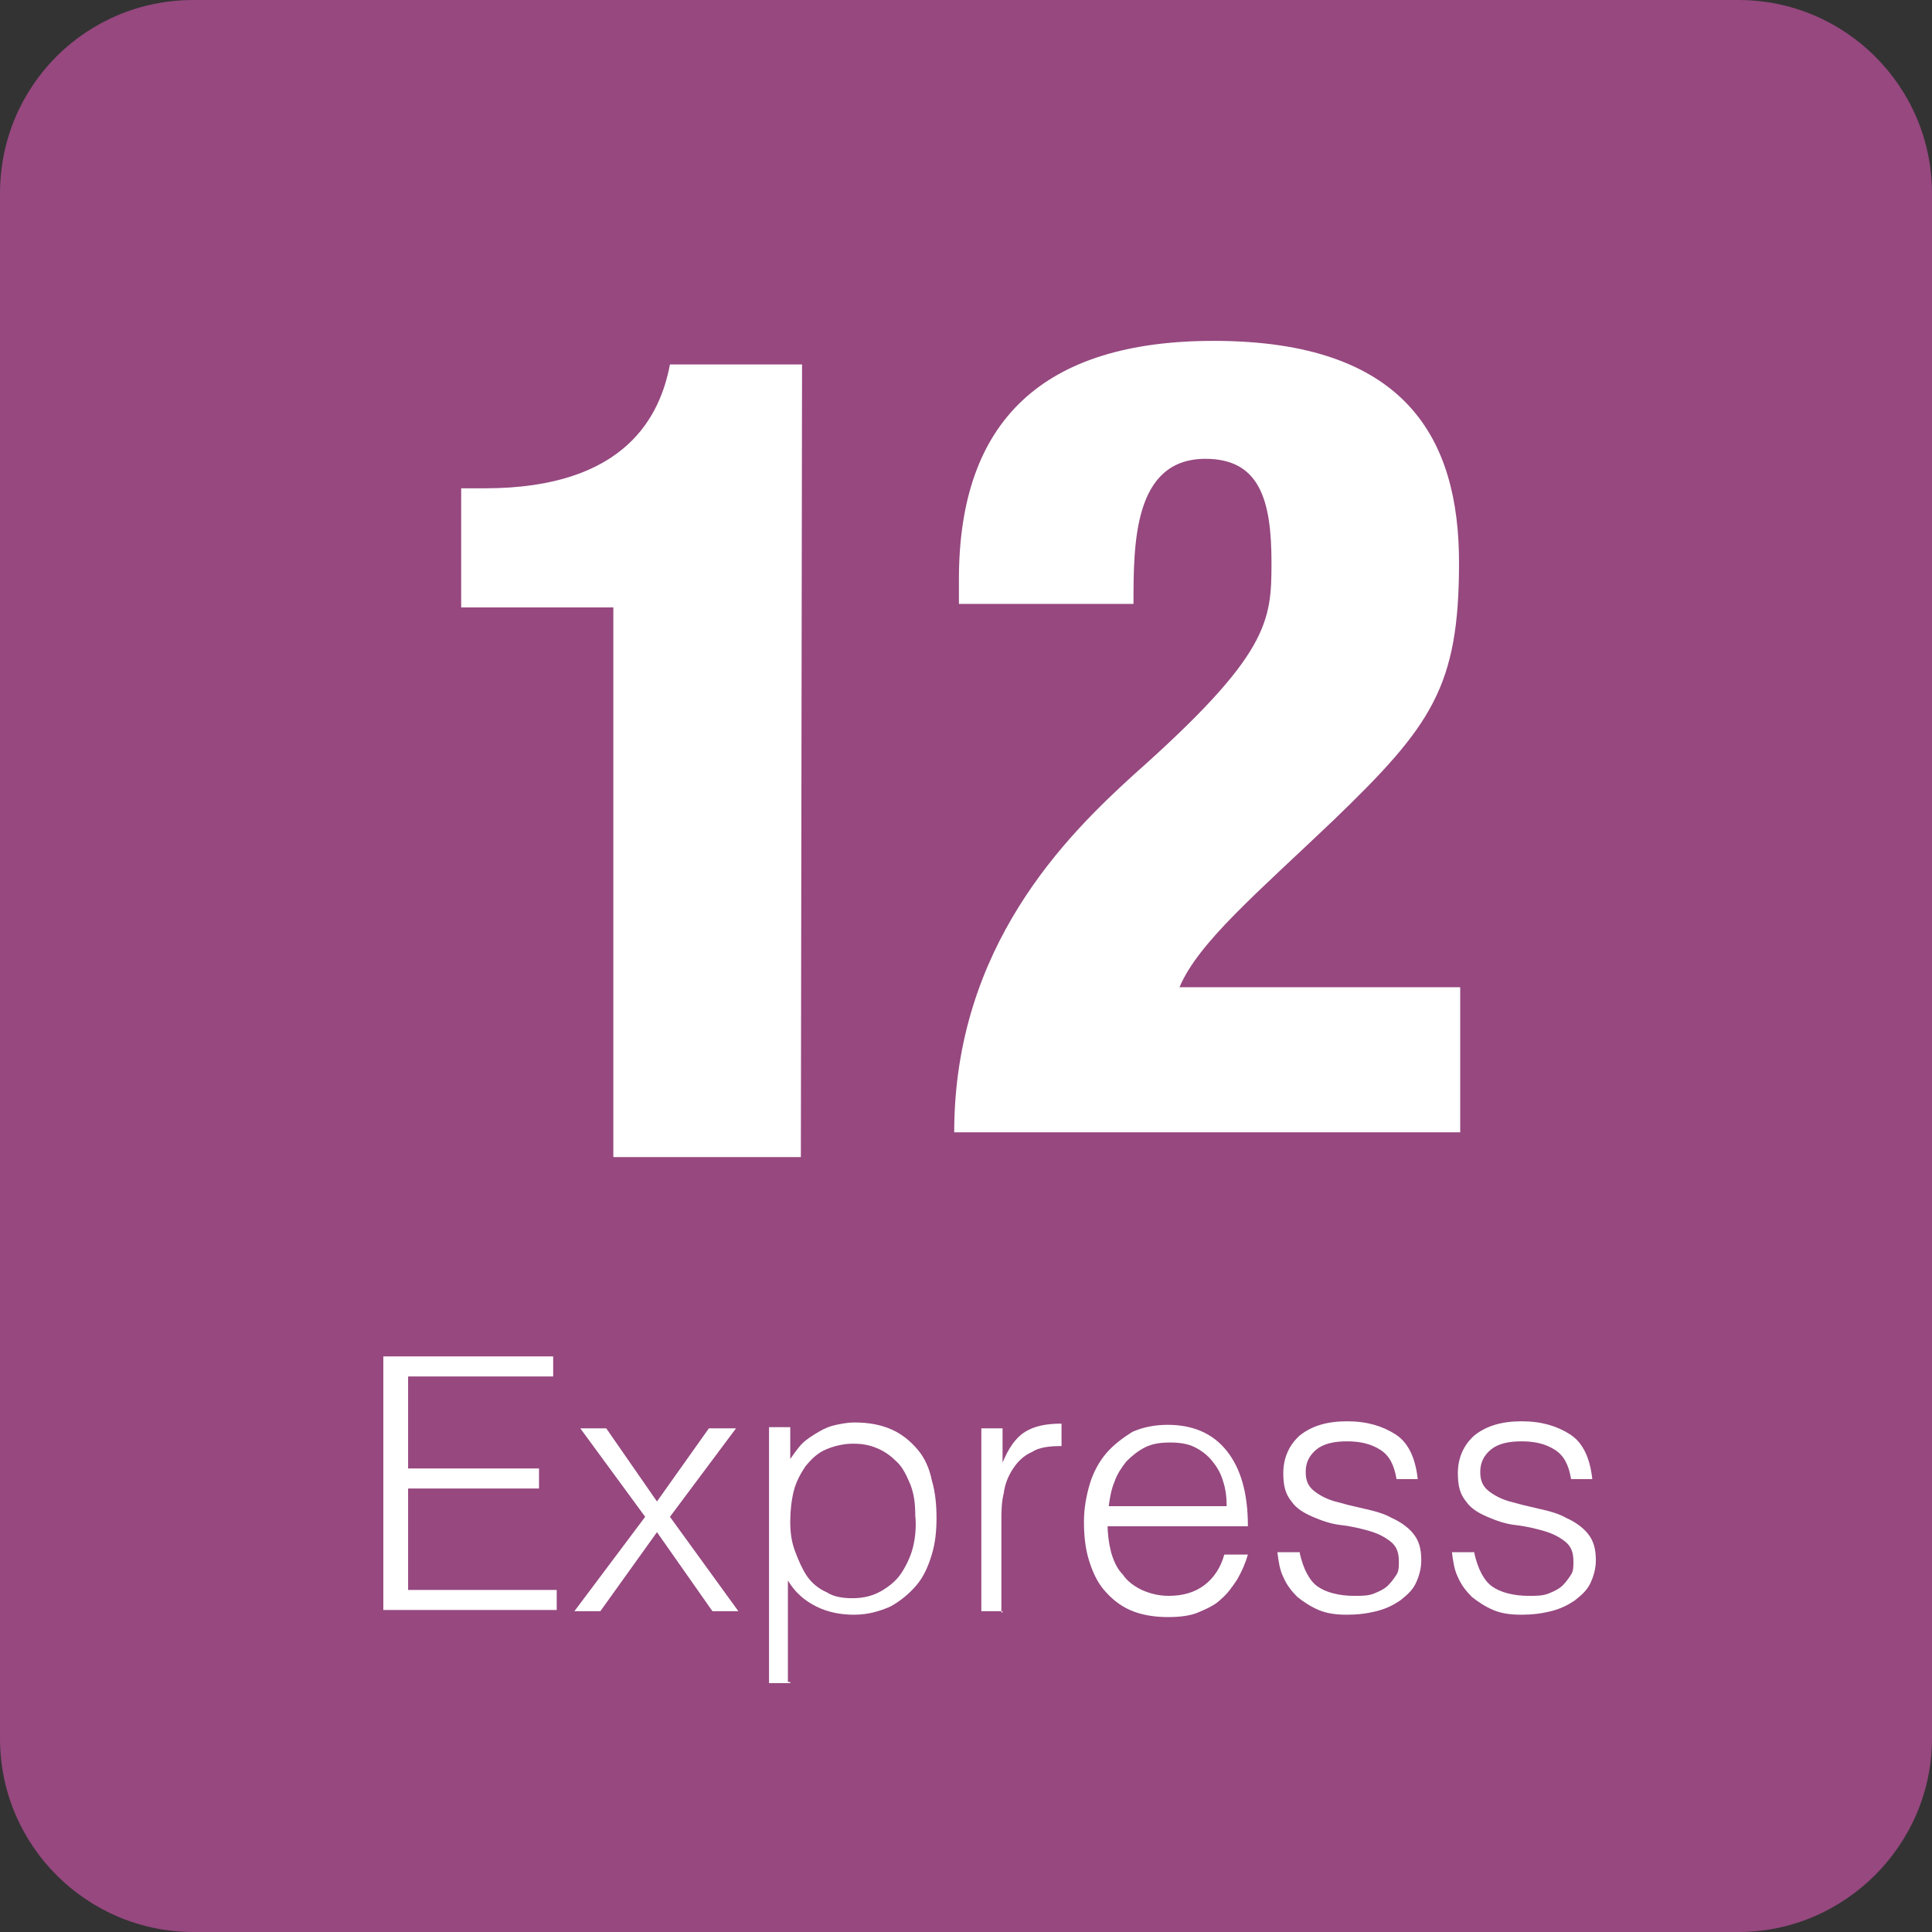
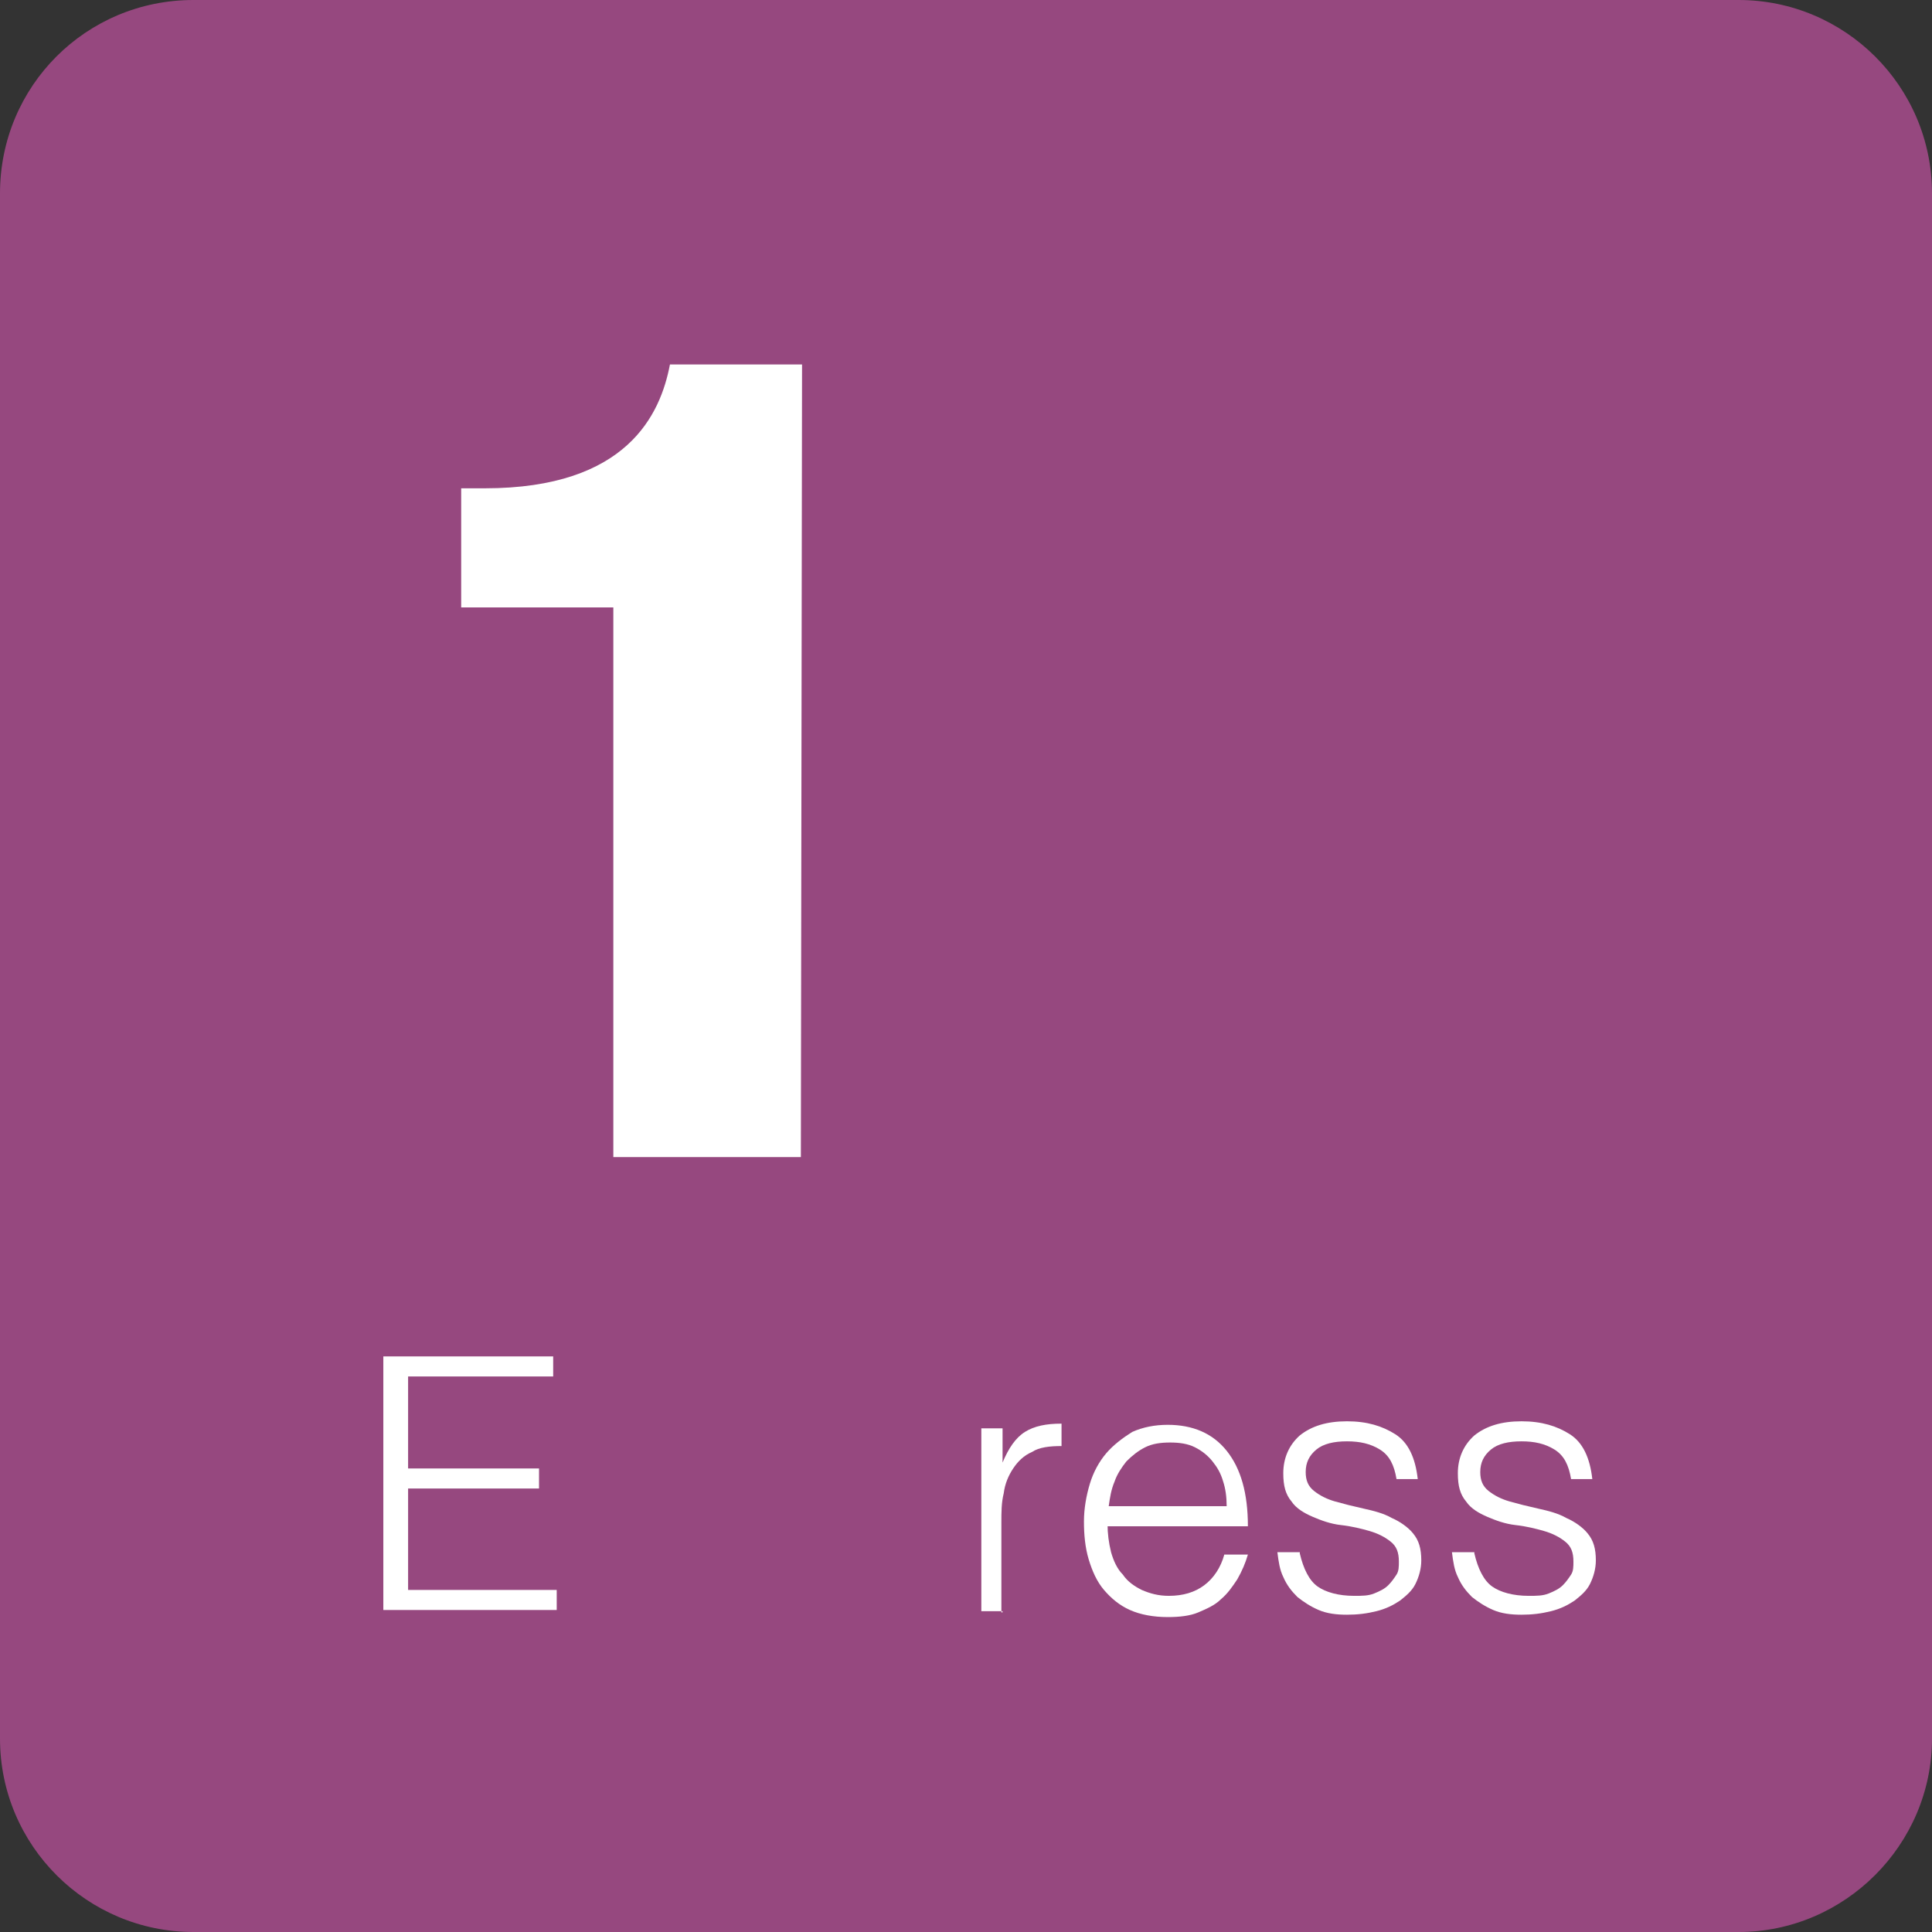
<svg xmlns="http://www.w3.org/2000/svg" id="Calque_1" data-name="Calque 1" viewBox="0 0 16.38 16.38">
  <rect x="0" y="0" width="16.38" height="16.38" fill="#333333" stroke="none" />
  <defs>
    <style>
      .cls-1 {
        fill: #fff;
      }

      .cls-2 {
        fill: #96487f;
      }
    </style>
  </defs>
  <g>
    <path class="cls-2" d="M16.38,14.74c0,.9-.74,1.64-1.64,1.64H1.64c-.9,0-1.64-.73-1.64-1.64V1.64C0,.73,.73,0,1.64,0H14.74c.9,0,1.64,.73,1.64,1.64" />
    <path class="cls-1" d="M6.79,9.81h-1.59V5.15h-1.29v-1.01h.2c1.21,0,1.49-.63,1.57-1.05h1.12" />
  </g>
  <g>
    <path class="cls-1" d="M3.25,13.66v-2.16h1.44v.17h-1.23v.78h1.11v.17h-1.11v.86h1.26v.17h-1.47Z" />
-     <path class="cls-1" d="M5.57,12.99l-.48,.67h-.22l.6-.8-.55-.75h.22l.43,.62,.44-.62h.23l-.56,.75,.58,.8h-.22l-.47-.67Z" />
-     <path class="cls-1" d="M6.7,14.27h-.18v-2.17h.18v.27h0s.06-.09,.1-.13,.09-.07,.14-.1c.05-.03,.1-.05,.15-.06s.1-.02,.15-.02c.13,0,.23,.02,.32,.06s.16,.1,.22,.17,.1,.16,.12,.26c.03,.1,.04,.21,.04,.32s-.01,.21-.04,.31c-.03,.1-.07,.19-.13,.26-.06,.07-.13,.13-.22,.18-.09,.04-.19,.07-.31,.07-.11,0-.22-.02-.32-.07-.1-.05-.18-.12-.24-.22v.86h.02Zm0-1.37c0,.09,.01,.17,.04,.25s.06,.15,.1,.21,.1,.11,.17,.14c.06,.04,.14,.05,.22,.05,.09,0,.17-.02,.24-.06,.07-.04,.13-.09,.17-.15,.04-.06,.08-.14,.1-.22s.03-.18,.02-.27c0-.1-.01-.18-.04-.26-.03-.07-.06-.14-.11-.19-.05-.05-.1-.09-.17-.12s-.13-.04-.21-.04-.16,.02-.23,.05-.12,.08-.17,.14c-.04,.06-.08,.13-.1,.21s-.03,.17-.03,.26Z" />
    <path class="cls-1" d="M8.5,13.66h-.18v-1.55h.18v.29h0c.05-.12,.11-.21,.19-.26s.18-.07,.31-.07v.19c-.1,0-.19,.01-.25,.05-.07,.03-.12,.08-.16,.14s-.07,.13-.08,.21c-.02,.08-.02,.16-.02,.25v.76h.01Z" />
    <path class="cls-1" d="M9.39,12.92c0,.08,.01,.16,.03,.24,.02,.07,.05,.14,.1,.19,.04,.06,.1,.1,.16,.13,.07,.03,.14,.05,.23,.05,.12,0,.22-.03,.3-.09s.14-.15,.17-.26h.2c-.02,.07-.05,.14-.09,.21-.04,.06-.08,.12-.14,.17-.05,.05-.12,.08-.19,.11s-.16,.04-.26,.04c-.12,0-.23-.02-.32-.06s-.16-.1-.22-.17-.1-.16-.13-.26-.04-.21-.04-.32,.02-.22,.05-.32c.03-.1,.08-.19,.14-.26s.14-.13,.22-.18c.09-.04,.19-.06,.3-.06,.21,0,.38,.07,.5,.22,.12,.15,.18,.36,.18,.64h-1.21l.02-.02Zm1.01-.15c0-.08-.01-.15-.03-.21-.02-.07-.05-.12-.09-.17s-.09-.09-.15-.12-.13-.04-.21-.04-.15,.01-.21,.04-.11,.07-.16,.12c-.04,.05-.08,.11-.1,.17-.03,.07-.04,.14-.05,.21h1Z" />
    <path class="cls-1" d="M11.02,13.17c.03,.13,.08,.23,.15,.28s.18,.08,.31,.08c.07,0,.12,0,.17-.02s.09-.04,.12-.07,.05-.06,.07-.09,.02-.07,.02-.11c0-.08-.02-.13-.07-.17-.05-.04-.11-.07-.18-.09-.07-.02-.15-.04-.24-.05s-.17-.04-.24-.07-.14-.07-.18-.13c-.05-.06-.07-.13-.07-.24,0-.13,.05-.24,.14-.32,.1-.08,.23-.12,.4-.12s.3,.04,.41,.11,.17,.2,.19,.38h-.18c-.02-.12-.06-.2-.14-.25s-.17-.07-.28-.07-.2,.02-.26,.07-.09,.11-.09,.19c0,.07,.02,.12,.07,.16s.11,.07,.18,.09c.07,.02,.15,.04,.24,.06s.17,.04,.24,.08c.07,.03,.14,.08,.18,.13,.05,.06,.07,.13,.07,.23,0,.07-.02,.14-.05,.2-.03,.06-.08,.1-.13,.14-.06,.04-.12,.07-.2,.09s-.16,.03-.25,.03-.17-.01-.24-.04-.13-.07-.18-.11c-.05-.05-.09-.1-.12-.17-.03-.06-.04-.13-.05-.21h.19Z" />
    <path class="cls-1" d="M12.5,13.17c.03,.13,.08,.23,.15,.28s.18,.08,.31,.08c.07,0,.12,0,.17-.02s.09-.04,.12-.07,.05-.06,.07-.09,.02-.07,.02-.11c0-.08-.02-.13-.07-.17-.05-.04-.11-.07-.18-.09-.07-.02-.15-.04-.24-.05s-.17-.04-.24-.07-.14-.07-.18-.13c-.05-.06-.07-.13-.07-.24,0-.13,.05-.24,.14-.32,.1-.08,.23-.12,.4-.12s.3,.04,.41,.11,.17,.2,.19,.38h-.18c-.02-.12-.06-.2-.14-.25s-.17-.07-.28-.07-.2,.02-.26,.07-.09,.11-.09,.19c0,.07,.02,.12,.07,.16s.11,.07,.18,.09c.07,.02,.15,.04,.24,.06s.17,.04,.24,.08c.07,.03,.14,.08,.18,.13,.05,.06,.07,.13,.07,.23,0,.07-.02,.14-.05,.2-.03,.06-.08,.1-.13,.14-.06,.04-.12,.07-.2,.09s-.16,.03-.25,.03-.17-.01-.24-.04-.13-.07-.18-.11c-.05-.05-.09-.1-.12-.17-.03-.06-.04-.13-.05-.21h.19Z" />
  </g>
-   <path class="cls-1" d="M8.13,5.13v-.22c0-1.35,.72-2.02,2.16-2.02,1.63,0,2.08,.83,2.08,1.88s-.23,1.38-1.06,2.18c-.65,.62-1.15,1.04-1.31,1.42h2.38v1.23h-4.29c0-1.58,.96-2.52,1.52-3.03,1.15-1.02,1.17-1.3,1.17-1.8,0-.53-.1-.88-.56-.88-.61,0-.61,.72-.61,1.23h-1.48Z" />
</svg>